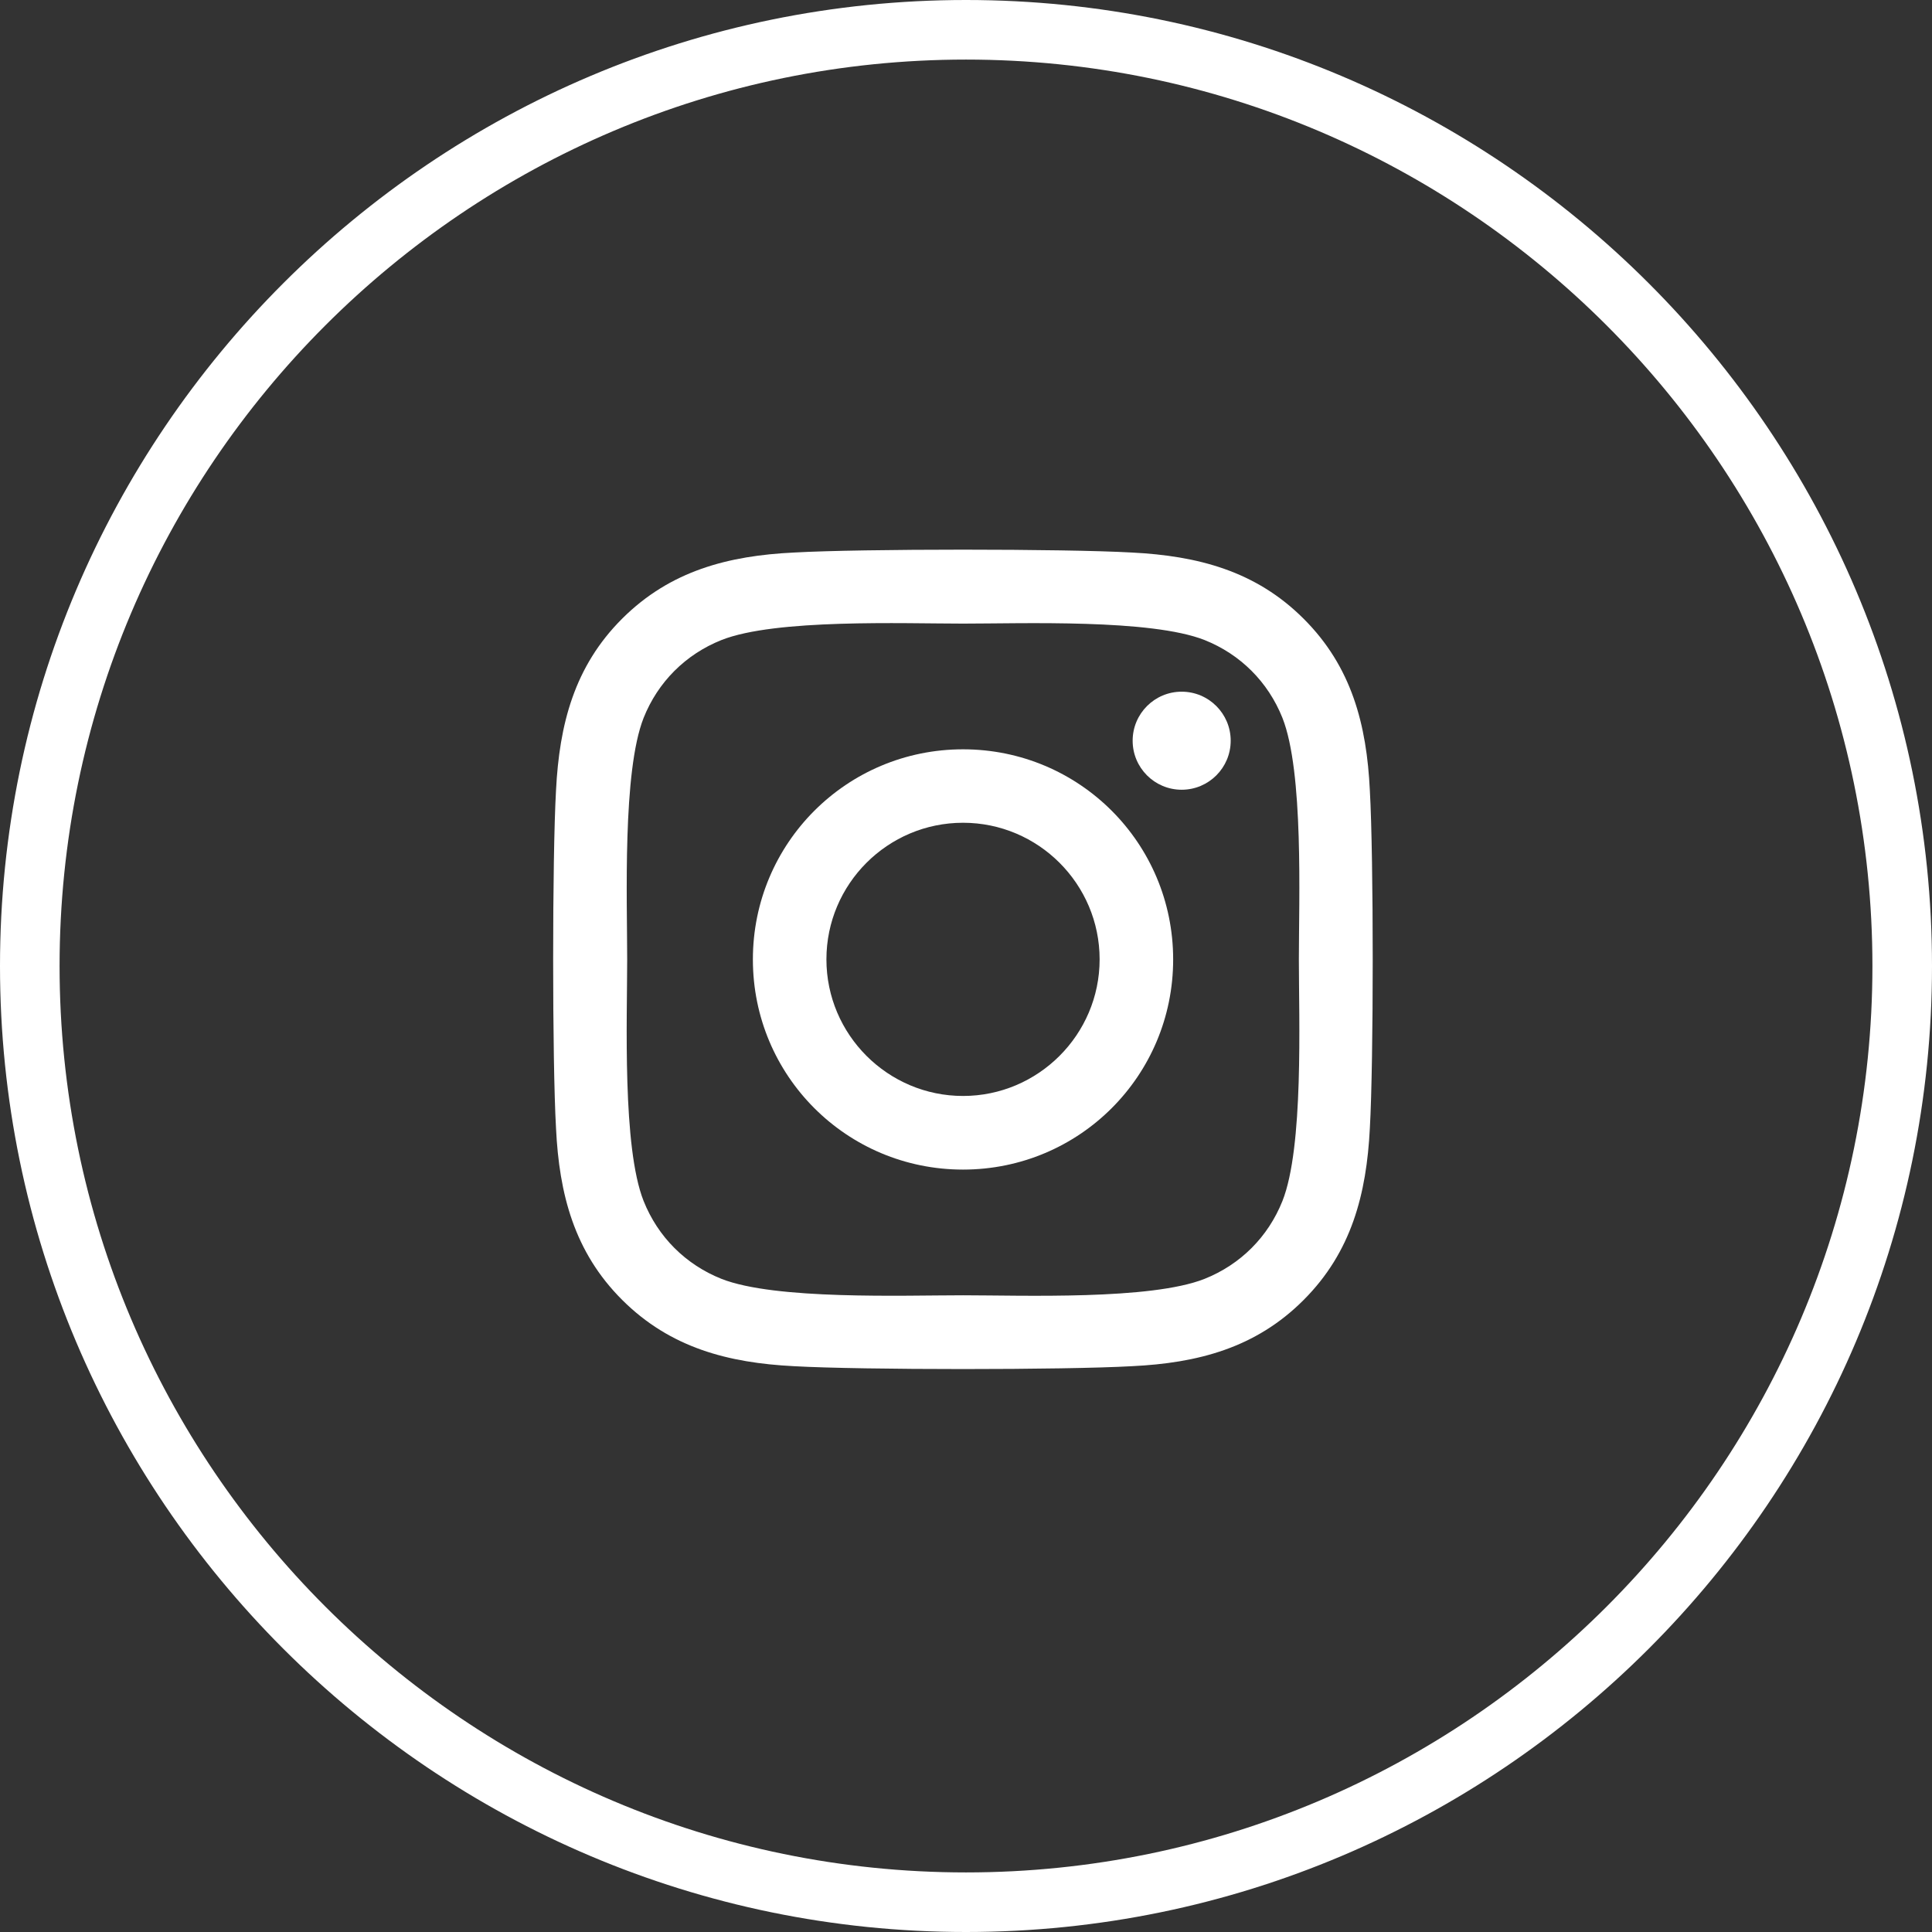
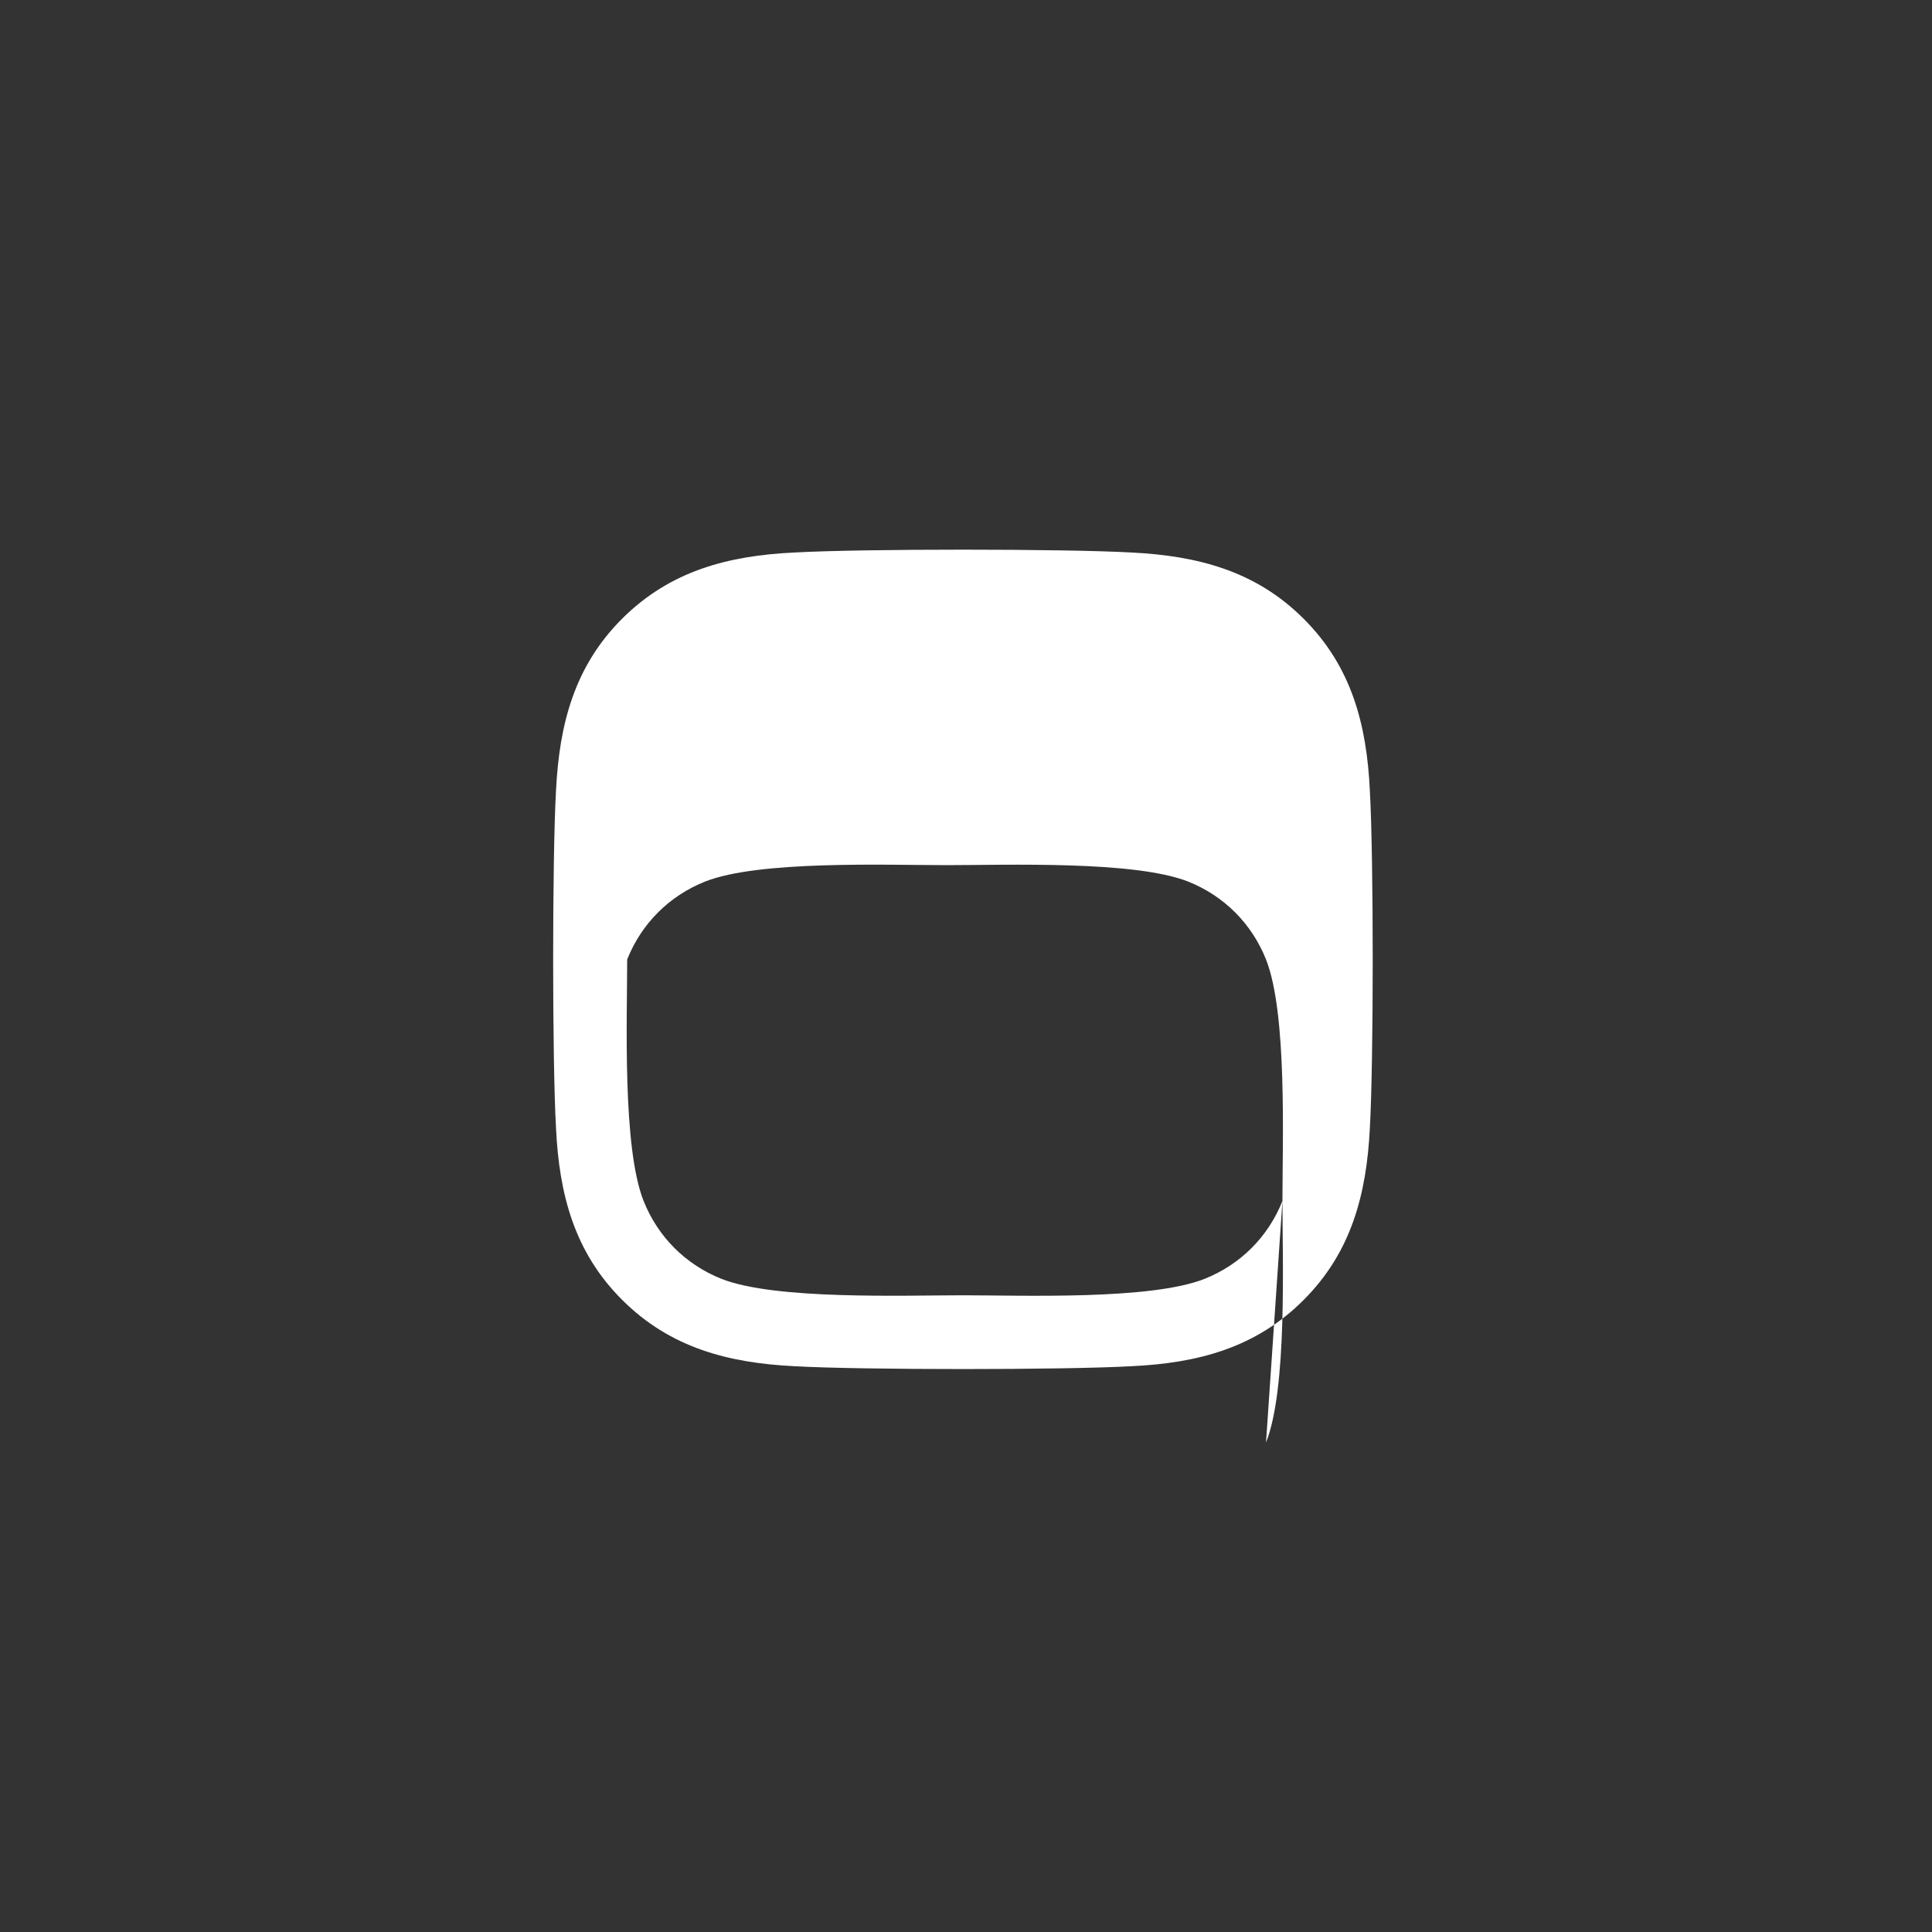
<svg xmlns="http://www.w3.org/2000/svg" id="Layer_2" viewBox="0 0 227 227">
  <rect x="0" y="0" width="227" height="227" fill="#333333" stroke="none" />
  <defs>
    <style>.cls-1{fill:#fff;}</style>
  </defs>
  <g id="instagram">
    <g>
-       <path class="cls-1" d="M113.5,0C50.92,0,0,50.92,0,113.5s50.92,113.5,113.5,113.5,113.5-50.92,113.5-113.5S176.08,0,113.5,0Zm0,220c-58.72,0-106.5-47.78-106.5-106.5S54.78,7,113.5,7s106.5,47.78,106.5,106.5-47.78,106.5-106.5,106.5Z" />
-       <path class="cls-1" d="M113.15,88.04c-13.66,0-24.69,11.02-24.69,24.69s11.02,24.69,24.69,24.69,24.69-11.02,24.69-24.69-11.02-24.69-24.69-24.69Zm0,40.73c-8.83,0-16.05-7.2-16.05-16.05s7.2-16.05,16.05-16.05,16.05,7.2,16.05,16.05-7.22,16.05-16.05,16.05Z" />
      <circle class="cls-1" cx="138.84" cy="87.03" r="5.76" />
-       <path class="cls-1" d="M153.17,72.7c-5.63-5.63-12.46-7.39-20.17-7.78-7.95-.45-31.78-.45-39.72,0-7.69,.37-14.52,2.13-20.17,7.76s-7.39,12.46-7.78,20.17c-.45,7.95-.45,31.78,0,39.72,.37,7.71,2.13,14.54,7.78,20.17s12.46,7.39,20.17,7.78c7.95,.45,31.78,.45,39.72,0,7.71-.37,14.54-2.13,20.17-7.78,5.63-5.63,7.39-12.46,7.78-20.17,.45-7.95,.45-31.75,0-39.7-.37-7.71-2.13-14.54-7.78-20.17Zm-2.49,68.41c-1.68,4.21-4.92,7.46-9.15,9.15-6.34,2.51-21.38,1.93-28.38,1.93s-22.06,.56-28.38-1.93c-4.21-1.68-7.46-4.92-9.15-9.15-2.51-6.34-1.93-21.38-1.93-28.38s-.56-22.06,1.93-28.38c1.68-4.21,4.92-7.46,9.15-9.15,6.34-2.51,21.38-1.93,28.38-1.93s22.06-.56,28.38,1.93c4.21,1.68,7.46,4.92,9.15,9.15,2.51,6.34,1.93,21.38,1.93,28.38s.58,22.06-1.93,28.38Z" />
+       <path class="cls-1" d="M153.17,72.7c-5.63-5.63-12.46-7.39-20.17-7.78-7.95-.45-31.78-.45-39.72,0-7.69,.37-14.52,2.13-20.17,7.76s-7.39,12.46-7.78,20.17c-.45,7.95-.45,31.78,0,39.72,.37,7.71,2.13,14.54,7.78,20.17s12.46,7.39,20.17,7.78c7.95,.45,31.78,.45,39.72,0,7.71-.37,14.54-2.13,20.17-7.78,5.63-5.63,7.39-12.46,7.78-20.17,.45-7.95,.45-31.75,0-39.7-.37-7.71-2.13-14.54-7.78-20.17Zm-2.49,68.41c-1.68,4.21-4.92,7.46-9.15,9.15-6.34,2.51-21.38,1.93-28.38,1.93s-22.06,.56-28.38-1.93c-4.21-1.68-7.46-4.92-9.15-9.15-2.51-6.34-1.93-21.38-1.93-28.38c1.68-4.21,4.92-7.46,9.15-9.15,6.34-2.51,21.38-1.93,28.38-1.93s22.06-.56,28.38,1.93c4.21,1.68,7.46,4.92,9.15,9.15,2.51,6.34,1.93,21.38,1.93,28.38s.58,22.06-1.93,28.38Z" />
    </g>
  </g>
</svg>